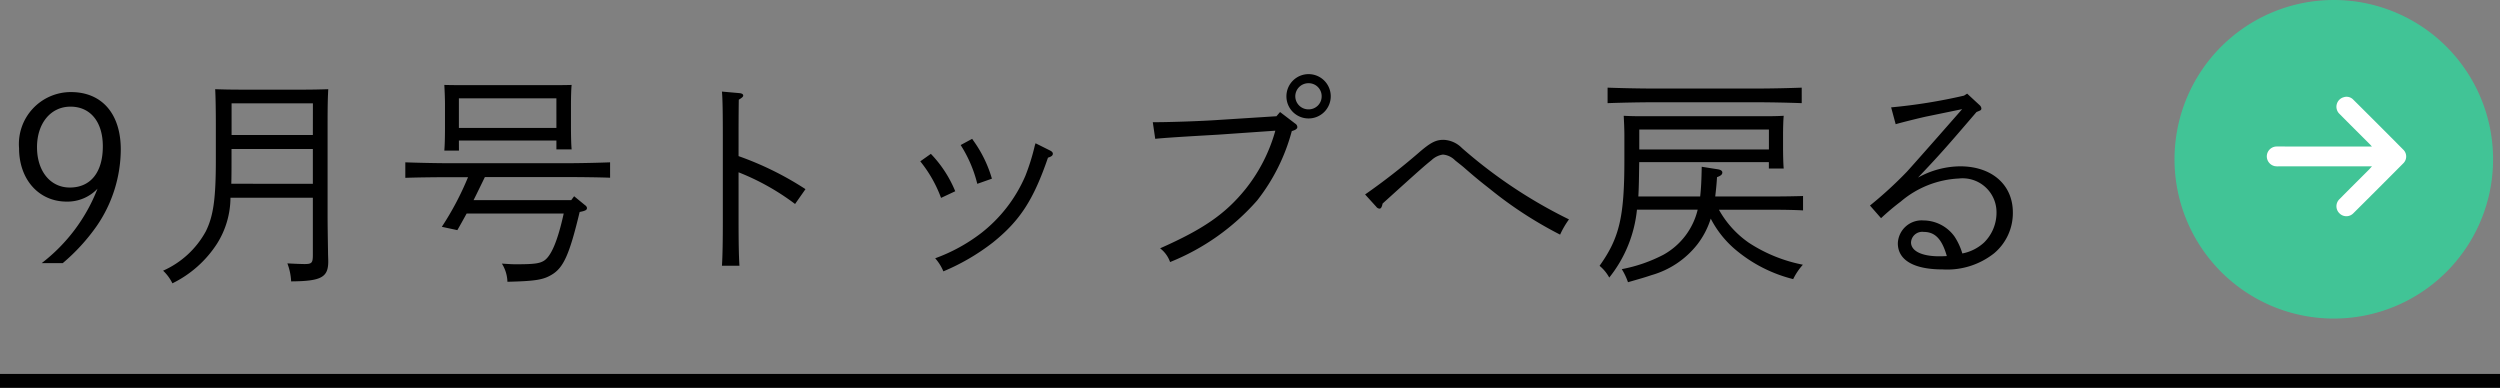
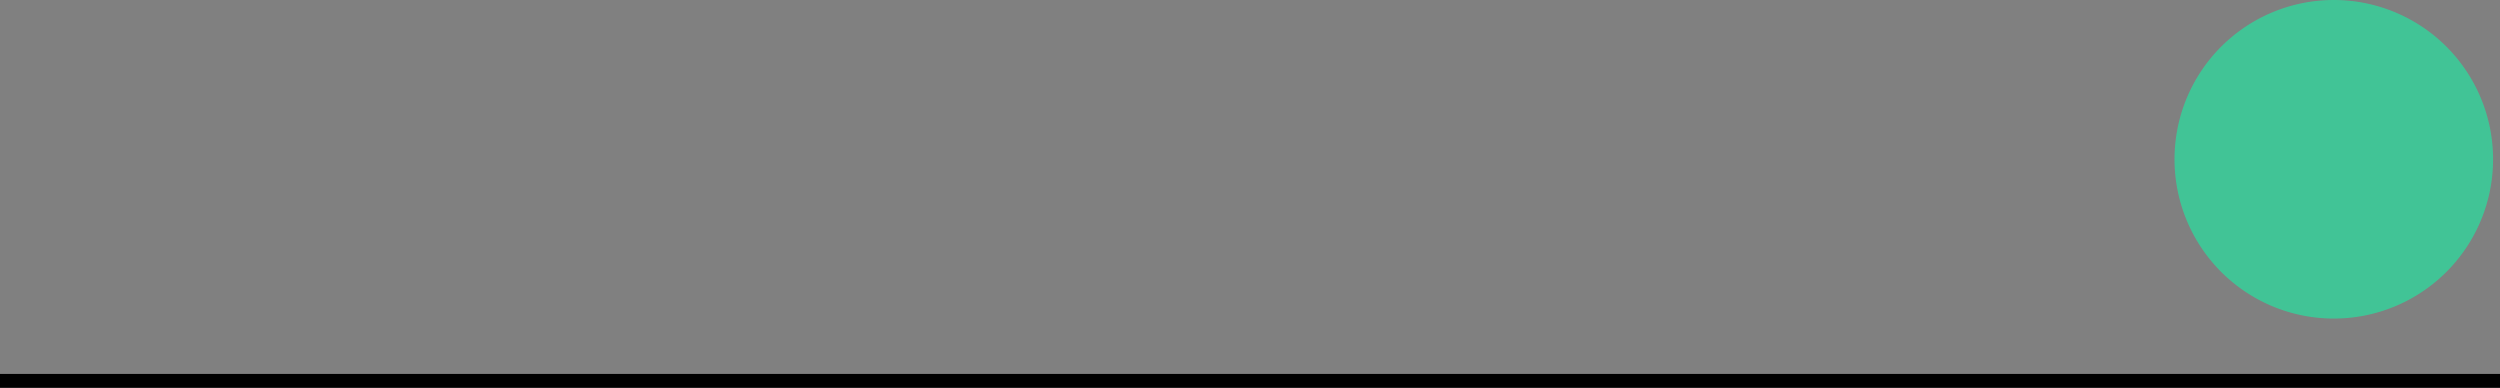
<svg xmlns="http://www.w3.org/2000/svg" width="180.5" height="28" viewBox="0 0 180.5 28">
  <rect x="0" y="0" width="180.5" height="28" fill="#808080" stroke="none" />
  <g id="グループ_6643" data-name="グループ 6643" transform="translate(16591 -164.5)">
-     <path id="パス_3858" data-name="パス 3858" d="M4.528,0A14.065,14.065,0,0,0,6.976-2.672,9.816,9.816,0,0,0,8.72-8.208c0-2.576-1.36-4.144-3.6-4.144A3.751,3.751,0,0,0,1.376-8.3c0,2.256,1.424,3.856,3.44,3.856A2.99,2.99,0,0,0,7.04-5.376,12.449,12.449,0,0,1,3.008,0Zm.56-11.3c1.44,0,2.336,1.1,2.336,2.864,0,1.872-.88,2.976-2.384,2.976-1.408,0-2.368-1.184-2.368-2.912S3.664-11.3,5.088-11.3Zm17.5,6.576V-.592c0,.576-.08.656-.592.656-.24,0-.64-.016-1.248-.048a4.181,4.181,0,0,1,.272,1.3C23.2,1.3,23.7,1.024,23.7-.128c0-.16-.016-.432-.016-.688-.016-.96-.032-1.968-.032-2.56v-6.64c0-1.456.016-1.92.048-2.544-.544.016-1.088.032-1.872.032H17.36c-.8,0-1.3-.016-1.824-.032.032.512.048,1.6.048,2.544v2.544c0,2.832-.176,4.064-.72,5.168A6.524,6.524,0,0,1,11.776.544a3.141,3.141,0,0,1,.672.912,8.033,8.033,0,0,0,3.232-2.88,6.281,6.281,0,0,0,.96-3.3Zm0-1.008H16.7c.016-.528.016-1.12.016-1.792v-.72h5.872Zm0-3.52H16.72v-2.288h5.872Zm18.656,4.7H34.192l.192-.384c.352-.72.5-1.024.624-1.28h5.856c.976,0,2.336.016,3.184.048V-7.28c-.816.032-2.176.064-3.184.064H32.448c-.912,0-2.352-.032-3.184-.064v1.12c.864-.032,2.3-.048,3.184-.048h1.344A21.2,21.2,0,0,1,31.9-2.624l1.12.24c.176-.3.416-.736.672-1.2H40.7c-.432,1.968-.9,3.072-1.424,3.408-.336.208-.752.256-2.048.256-.288,0-.48-.016-.992-.048a2.6,2.6,0,0,1,.4,1.312c2.032-.048,2.592-.144,3.2-.512.848-.5,1.28-1.456,2.016-4.528.416-.08.528-.144.528-.288a.274.274,0,0,0-.128-.192l-.8-.656Zm-8.112-4.3h7.04v.64h1.1c-.032-.368-.048-.912-.048-1.664v-1.584c0-.512.016-1.12.048-1.408-.56.016-1.056.016-1.76.016H33.84c-.7,0-1.2,0-1.76-.016.016.288.048.9.048,1.408v1.632c0,.784-.016,1.312-.048,1.7h1.056Zm7.04-.912h-7.04V-11.9h7.04Zm13.152.7c0-.7,0-1.616.016-2.736.24-.144.32-.224.32-.3,0-.1-.1-.16-.272-.176l-1.264-.112c.048.528.064,1.5.064,3.328v5.968c0,1.472-.016,2.544-.064,3.28h1.264c-.048-.7-.064-1.808-.064-3.28V-6.56a17.3,17.3,0,0,1,4.08,2.288l.752-1.072a22.646,22.646,0,0,0-4.832-2.384Zm13.12,1.712a9.31,9.31,0,0,1,1.5,2.64l1.024-.48a8.593,8.593,0,0,0-1.76-2.7ZM69.36-8.528a9.358,9.358,0,0,1,1.2,2.8L71.616-6.1A8.965,8.965,0,0,0,70.3-8.816c-.048-.064-.064-.1-.112-.16Zm5.408-.128a1.952,1.952,0,0,0-.08.272,15.58,15.58,0,0,1-.656,2.08,10.471,10.471,0,0,1-3.184,4.128A12.387,12.387,0,0,1,67.52-.352a3.406,3.406,0,0,1,.592.944,15.71,15.71,0,0,0,3.568-2.08c1.952-1.568,2.928-3.056,3.984-6.128.256-.08.352-.16.352-.288,0-.08-.064-.16-.192-.224ZM94.48-13.648a1.6,1.6,0,0,0-1.6,1.6,1.594,1.594,0,0,0,1.6,1.6,1.6,1.6,0,0,0,1.6-1.6A1.6,1.6,0,0,0,94.48-13.648Zm0,.656a.936.936,0,0,1,.944.944.936.936,0,0,1-.944.944.949.949,0,0,1-.96-.944A.949.949,0,0,1,94.48-12.992Zm-2.32,2.384-4.256.272c-1.152.08-3.408.16-4.672.16l.176,1.2c.9-.1,3.808-.256,4.528-.3l4.144-.288A11.849,11.849,0,0,1,89.936-5.36c-1.472,1.824-3.072,2.912-6.176,4.288a2.132,2.132,0,0,1,.72.992,16.612,16.612,0,0,0,6.288-4.448,13.871,13.871,0,0,0,2.5-5.008c.288-.08.4-.176.4-.288a.31.31,0,0,0-.16-.256l-1.088-.832Zm7.2,6.528a.328.328,0,0,0,.24.144c.112,0,.176-.128.224-.368,2.848-2.576,3.04-2.736,3.536-3.136a1.513,1.513,0,0,1,.816-.4,1.393,1.393,0,0,1,.88.416c.256.208.512.4.672.544.9.784,1.248,1.056,1.84,1.52a28.872,28.872,0,0,0,5.072,3.3,6.256,6.256,0,0,1,.64-1.1,35.111,35.111,0,0,1-7.728-5.152,1.967,1.967,0,0,0-1.328-.592c-.56,0-.944.192-1.824.96A47.23,47.23,0,0,1,98.56-4.96Zm28.9.224c.528,0,1.44.016,1.92.048v-1.04c-.48.016-1.3.032-1.92.032H123.84c.048-.416.1-.88.128-1.392.272-.1.384-.192.384-.336,0-.128-.128-.208-.368-.24l-1.12-.176c-.016.96-.048,1.6-.112,2.144h-4.464c.048-.832.048-1.648.064-2.48h9.36v.464h1.072c-.032-.32-.048-.992-.048-1.568v-.816c0-.528.016-1.12.048-1.424-.56.032-1.056.032-1.76.032h-8.032c-.7,0-1.2,0-1.76-.032.016.3.048.928.048,1.424v1.76c0,4.112-.352,5.632-1.792,7.648a2.908,2.908,0,0,1,.7.848,9.316,9.316,0,0,0,2-4.9h4.384A5.062,5.062,0,0,1,120.1-.608a10.856,10.856,0,0,1-3.008,1.04,4.511,4.511,0,0,1,.448.944c.944-.272,1.232-.352,1.7-.512a6.435,6.435,0,0,0,3.3-2.208,5.98,5.98,0,0,0,.976-1.872,7.319,7.319,0,0,0,1.92,2.352,10.346,10.346,0,0,0,4.032,2.016,4.526,4.526,0,0,1,.7-1.04,10.957,10.957,0,0,1-3.9-1.584,7.089,7.089,0,0,1-2.16-2.384Zm-.544-4.352h-9.36v-1.44h9.36Zm2.368-4.464c-.816.032-2.176.064-3.184.064h-7.632c-.928,0-2.368-.032-3.2-.064v1.12c.864-.032,2.3-.064,3.2-.064H126.9c.976,0,2.336.032,3.184.064Zm6.784,2.64c.32-.1,1.84-.48,2.32-.576l2.48-.512c-2.592,2.96-3.936,4.464-4,4.528a29.137,29.137,0,0,1-2.656,2.432l.8.912a17.711,17.711,0,0,1,1.424-1.2,6.986,6.986,0,0,1,4.192-1.664,2.449,2.449,0,0,1,2.72,2.448,3.021,3.021,0,0,1-.9,2.176A3.207,3.207,0,0,1,141.68-.7a4.631,4.631,0,0,0-.56-1.216,2.783,2.783,0,0,0-2.24-1.168,1.721,1.721,0,0,0-1.856,1.648c0,1.216,1.152,1.888,3.232,1.888A5.452,5.452,0,0,0,143.984-.72a3.793,3.793,0,0,0,1.344-2.944c0-2-1.52-3.328-3.808-3.328a6.365,6.365,0,0,0-3.04.816c1.52-1.6,2.032-2.176,4.224-4.736l.192-.08c.08-.032.16-.064.16-.176a.359.359,0,0,0-.128-.24l-.9-.832-.224.144a39.4,39.4,0,0,1-5.264.848Zm3.7,9.52c-.368.016-.384.016-.56.016-1.264,0-2.032-.384-2.032-1.008a.809.809,0,0,1,.912-.752C139.712-2.256,140.208-1.744,140.56-.512Z" transform="translate(-16591 183.5)" />
    <path id="パス_3859" data-name="パス 3859" d="M11.5,0A11.5,11.5,0,1,1,0,11.5,11.5,11.5,0,0,1,11.5,0Z" transform="translate(-16434 164.5)" fill="#41c496" />
-     <path id="パス_3856" data-name="パス 3856" d="M-427.591,354.388h-6.74a1.447,1.447,0,0,1-.268-.013.723.723,0,0,1-.583-.766.716.716,0,0,1,.681-.654c.224-.01.449,0,.673,0h6.231c-.081-.088-.131-.148-.186-.2-.713-.714-1.431-1.424-2.14-2.143a.712.712,0,0,1,.293-1.216.666.666,0,0,1,.684.171q1.813,1.8,3.616,3.617a.685.685,0,0,1-.006.99q-1.794,1.807-3.6,3.6a.7.7,0,0,1-1.008,0,.708.708,0,0,1,.012-1.024c.71-.718,1.427-1.429,2.14-2.143C-427.737,354.543-427.683,354.484-427.591,354.388Z" transform="translate(-15992.152 -177.877)" fill="#fff" />
    <path id="パス_3860" data-name="パス 3860" d="M0,0H180.5" transform="translate(-16591 192)" fill="none" stroke="#000" stroke-width="1" />
  </g>
</svg>